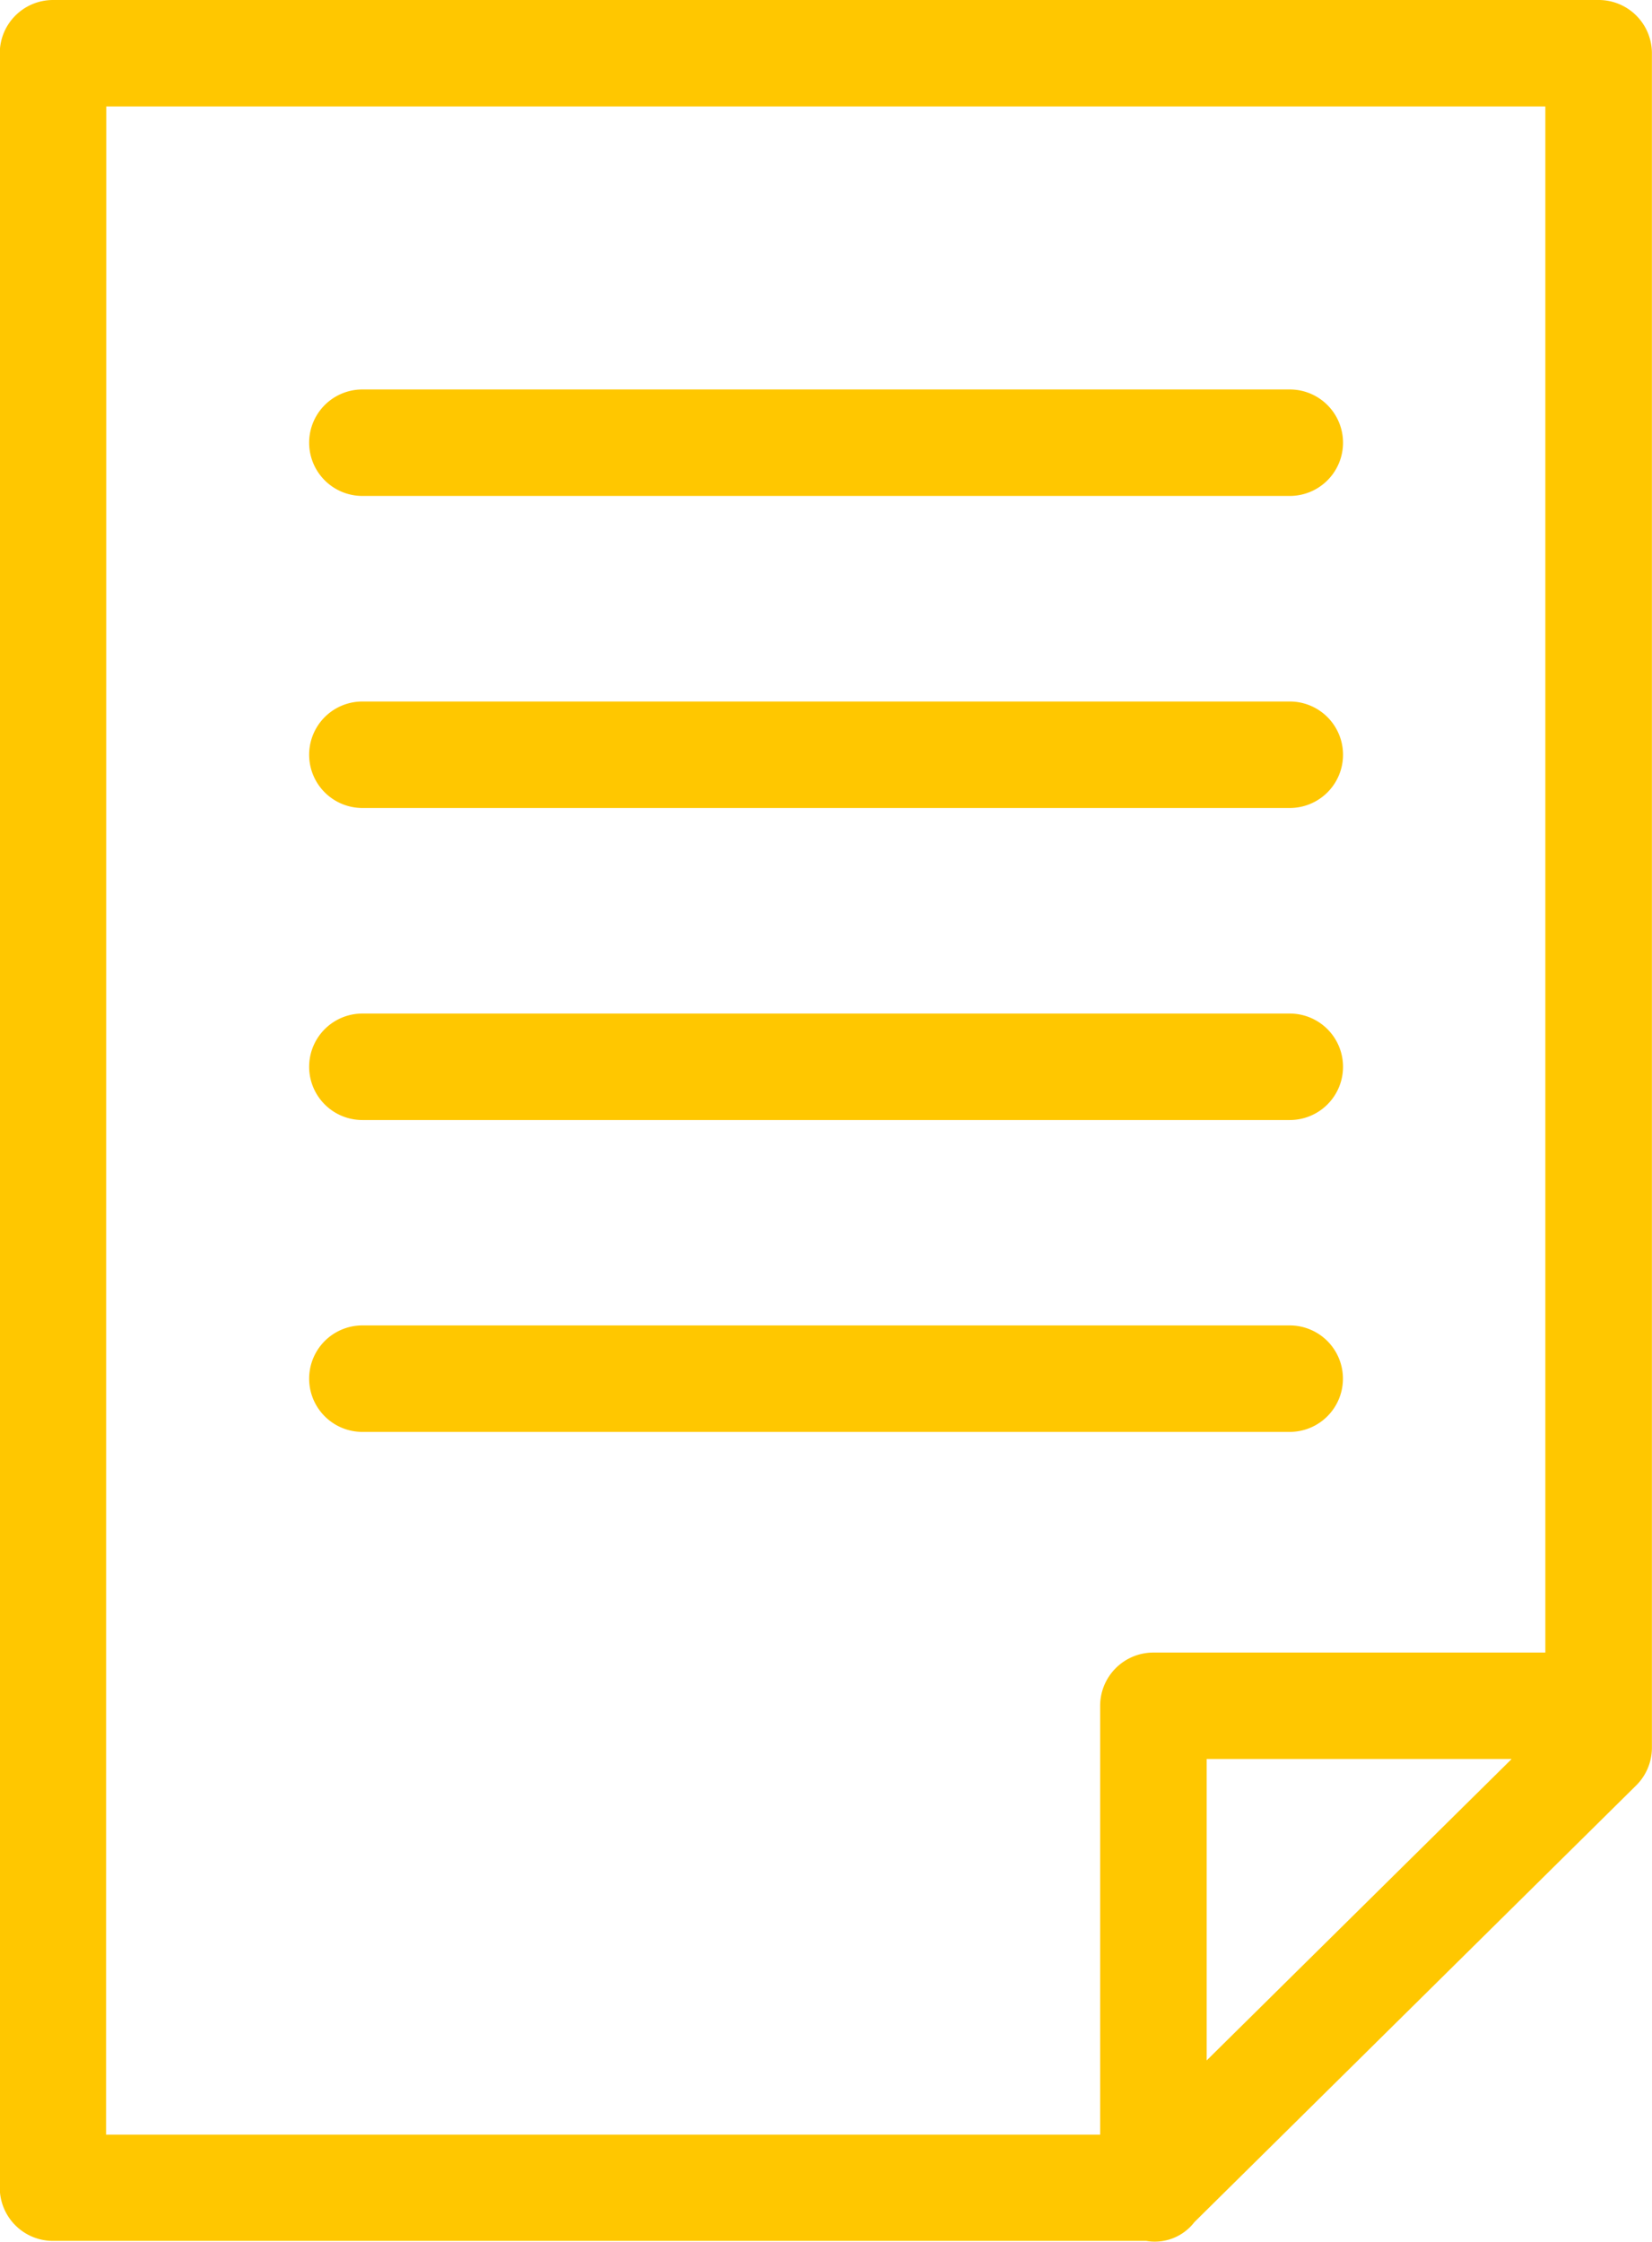
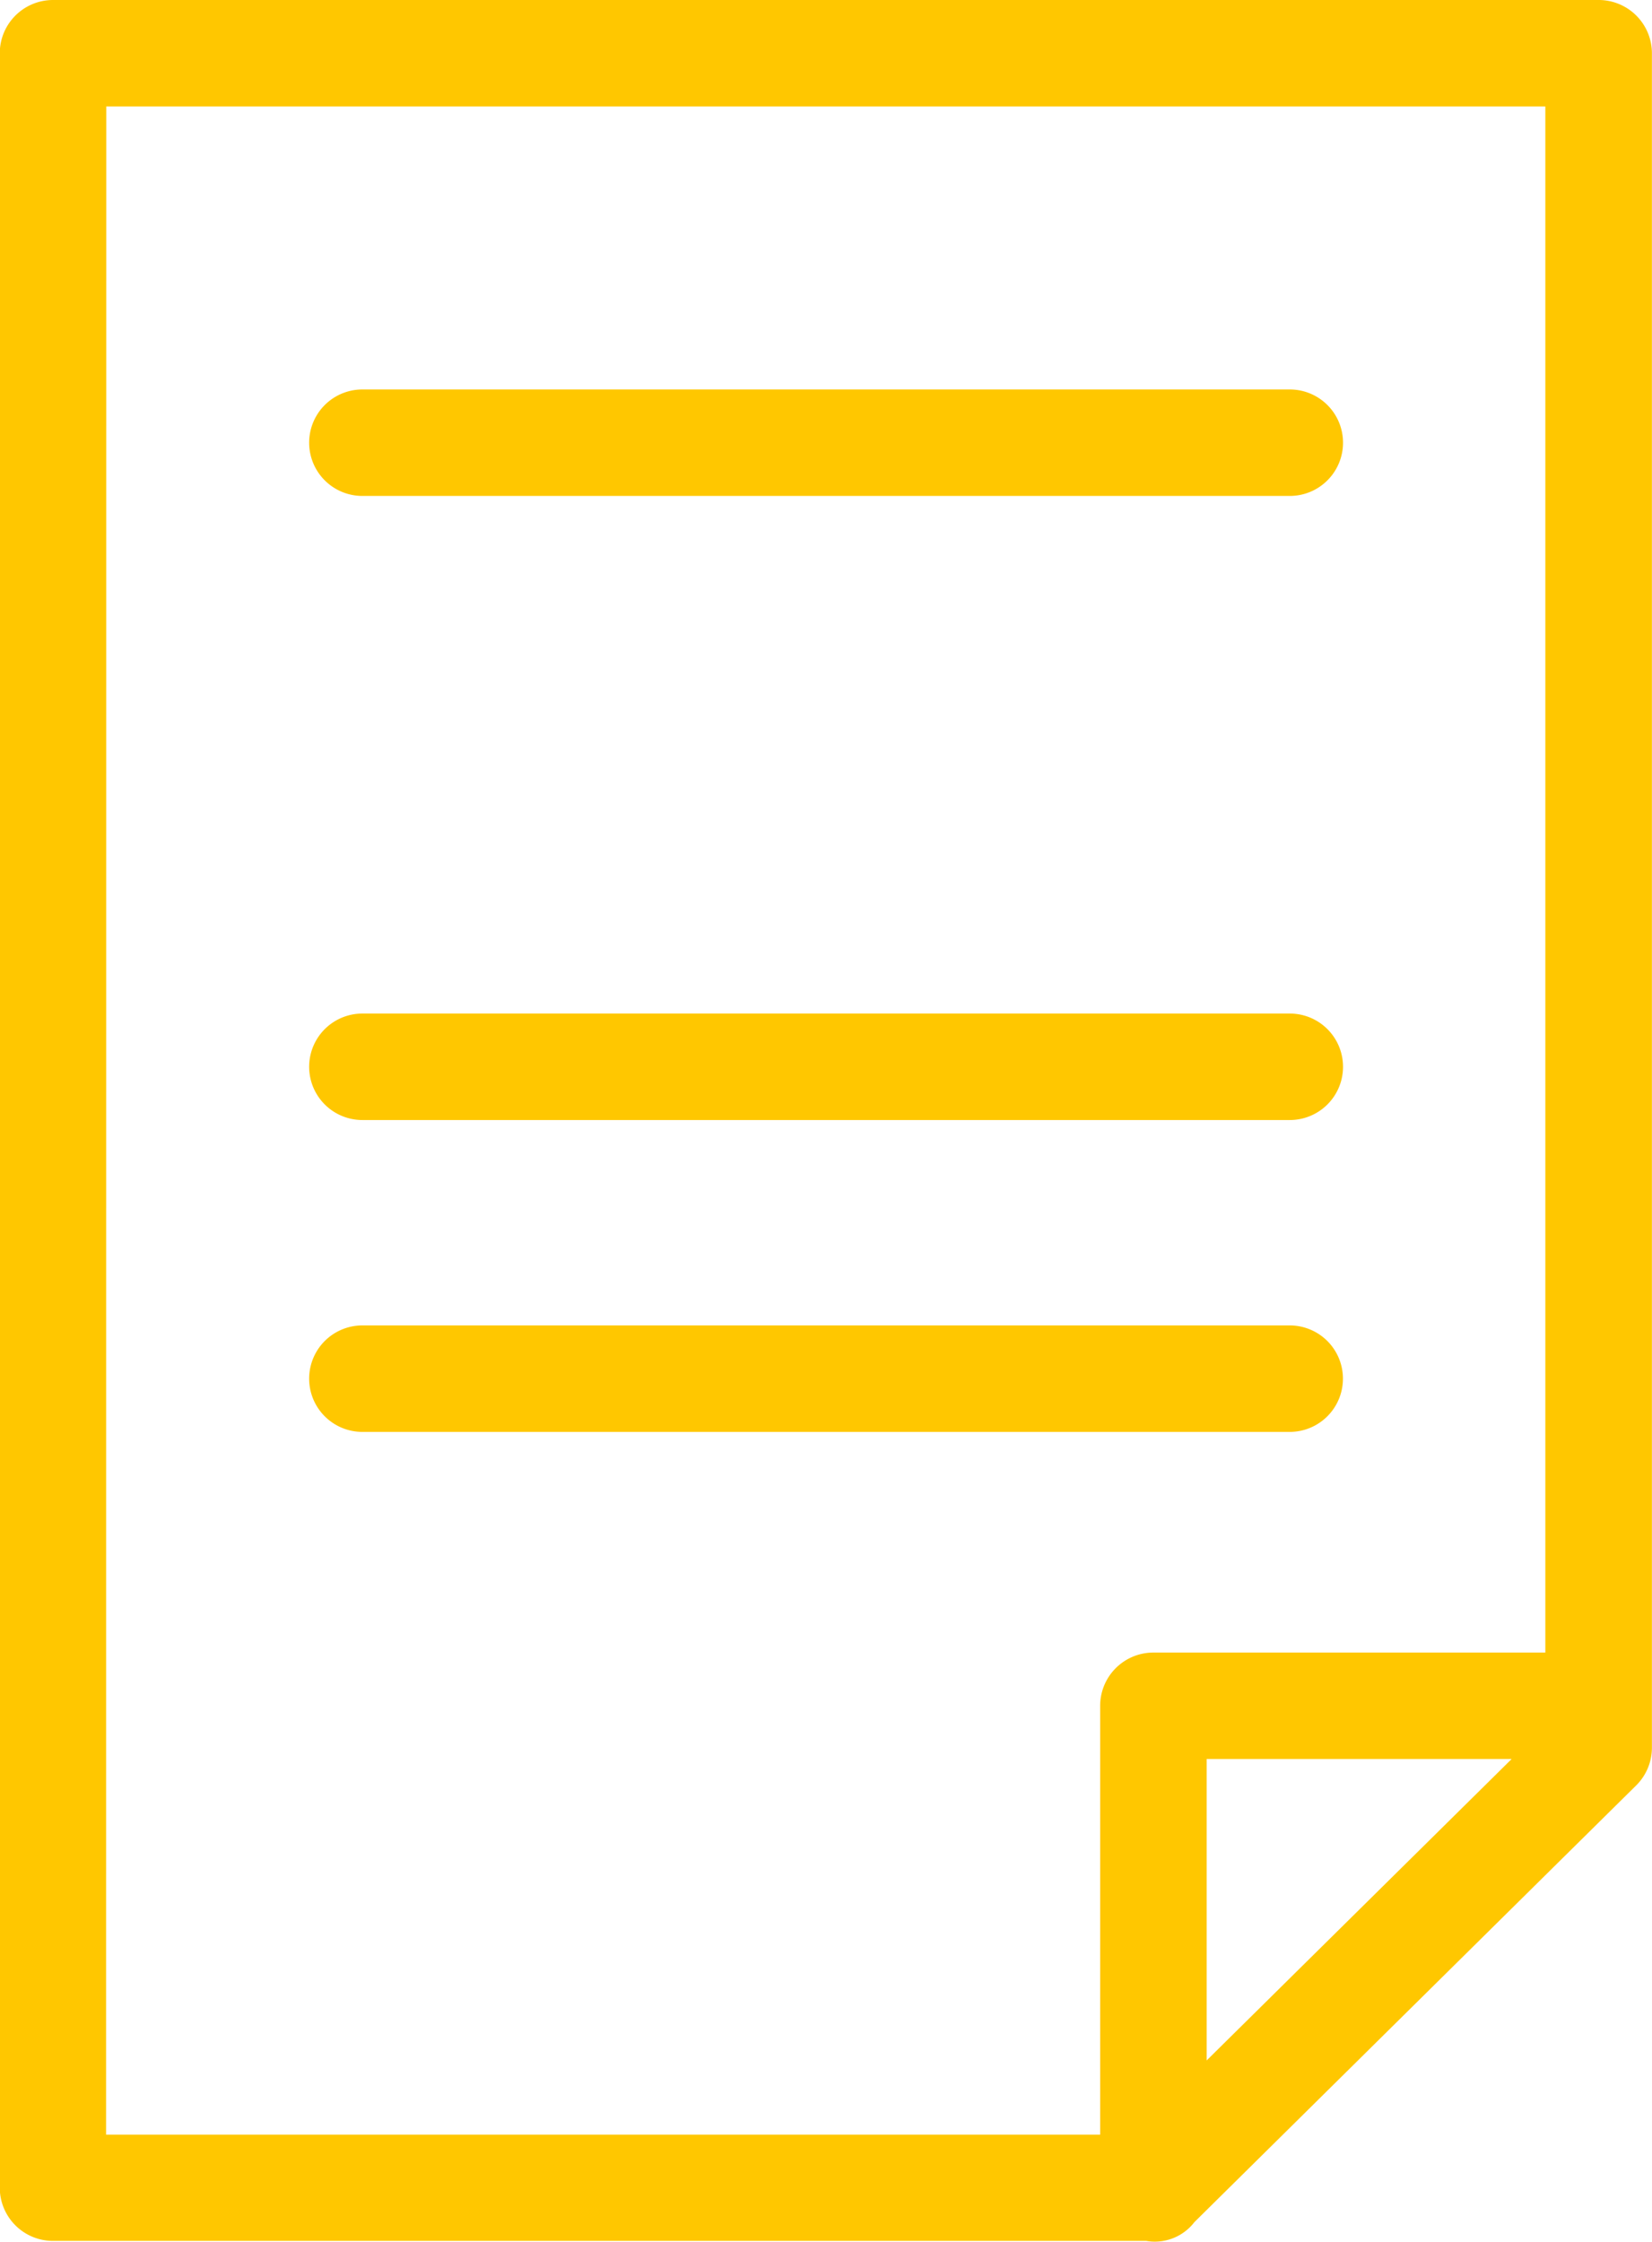
<svg xmlns="http://www.w3.org/2000/svg" width="36.893" height="50.067">
  <g data-name="Group 123" fill="#ffc700">
    <path data-name="Path 176" d="M35.7 0H1.184A1.189 1.189 0 00-.005 1.189v47.669a1.189 1.189 0 001.189 1.189H25.6a1.115 1.115 0 001.074-.42l9.864-9.751a1.185 1.185 0 00.353-.845V1.184A1.189 1.189 0 0035.7 0zM2.373 2.378h32.138v34.529h-8.753a1.189 1.189 0 00-1.189 1.189v9.578h-22.2zm31.385 36.907l-6.81 6.731v-6.731z" />
    <path data-name="Path 177" d="M8.093 11.076h20.711a1.189 1.189 0 000-2.378H8.093a1.189 1.189 0 000 2.378z" />
-     <path data-name="Path 178" d="M8.093 18.045h20.711a1.189 1.189 0 100-2.378H8.093a1.189 1.189 0 000 2.378z" />
    <path data-name="Path 179" d="M8.093 25.014h20.711a1.189 1.189 0 100-2.378H8.093a1.189 1.189 0 000 2.378z" />
    <path data-name="Path 180" d="M28.802 31.979a1.189 1.189 0 100-2.378H8.093a1.189 1.189 0 000 2.378z" />
  </g>
</svg>